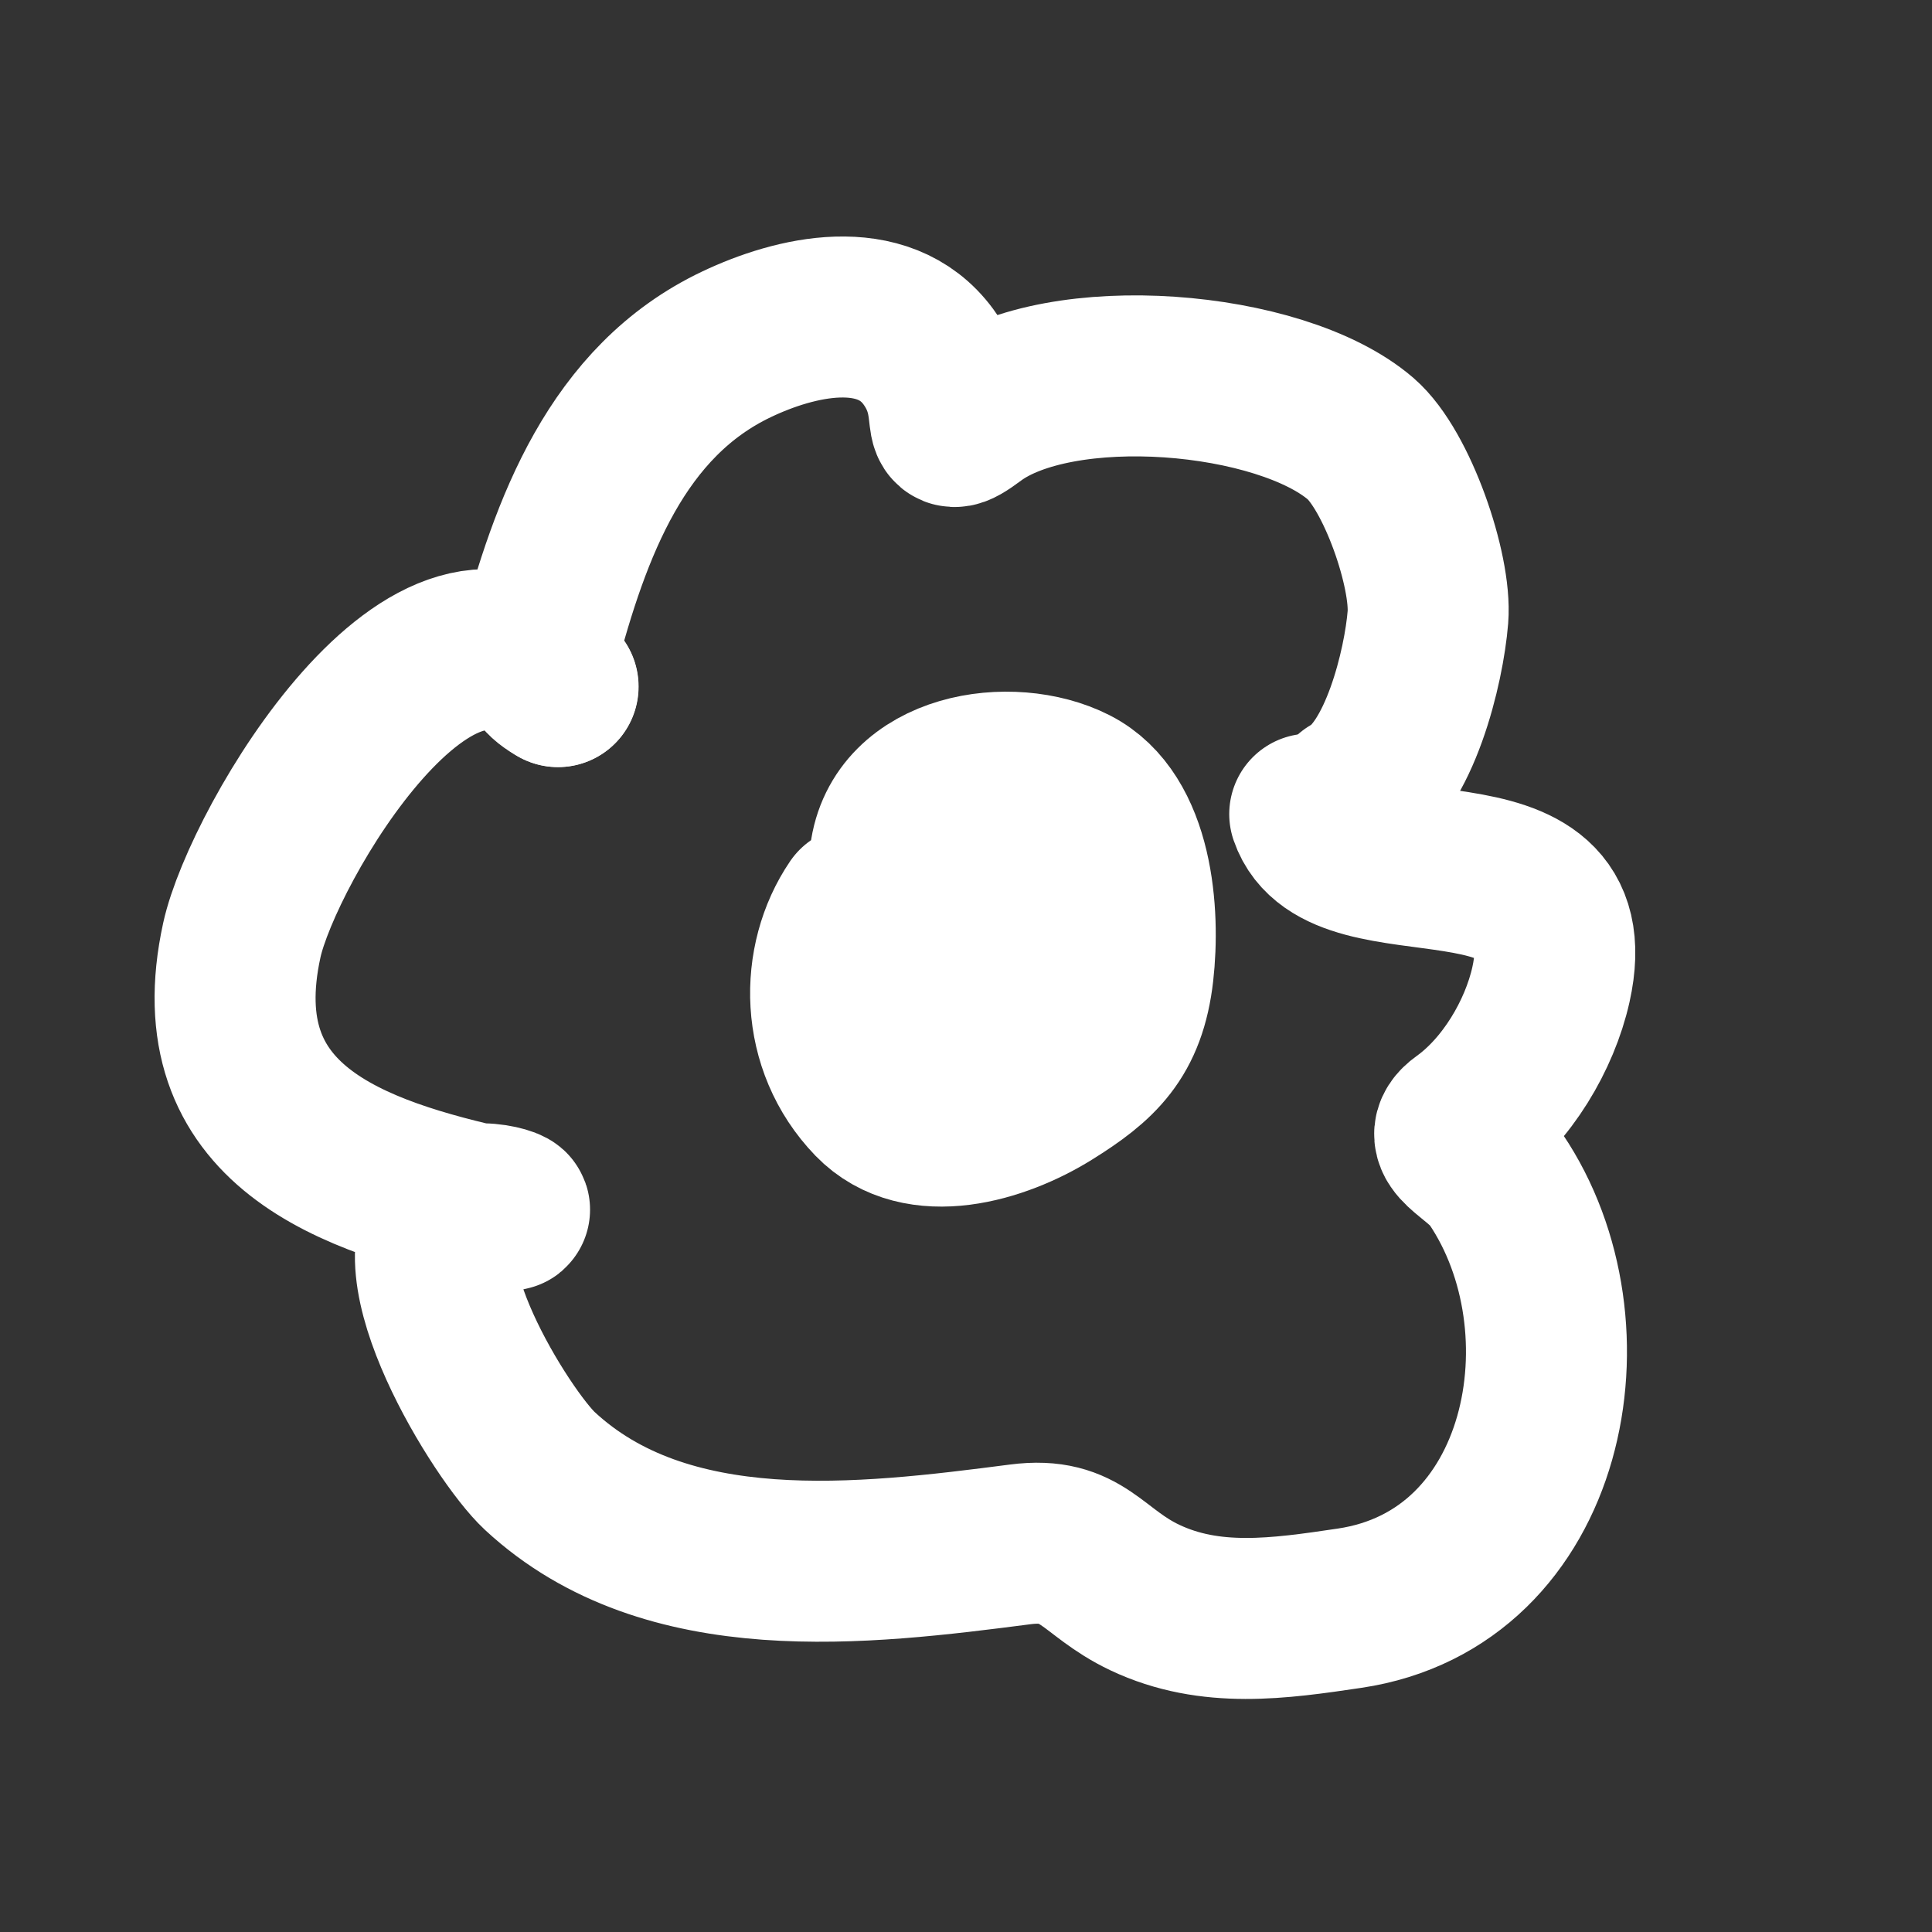
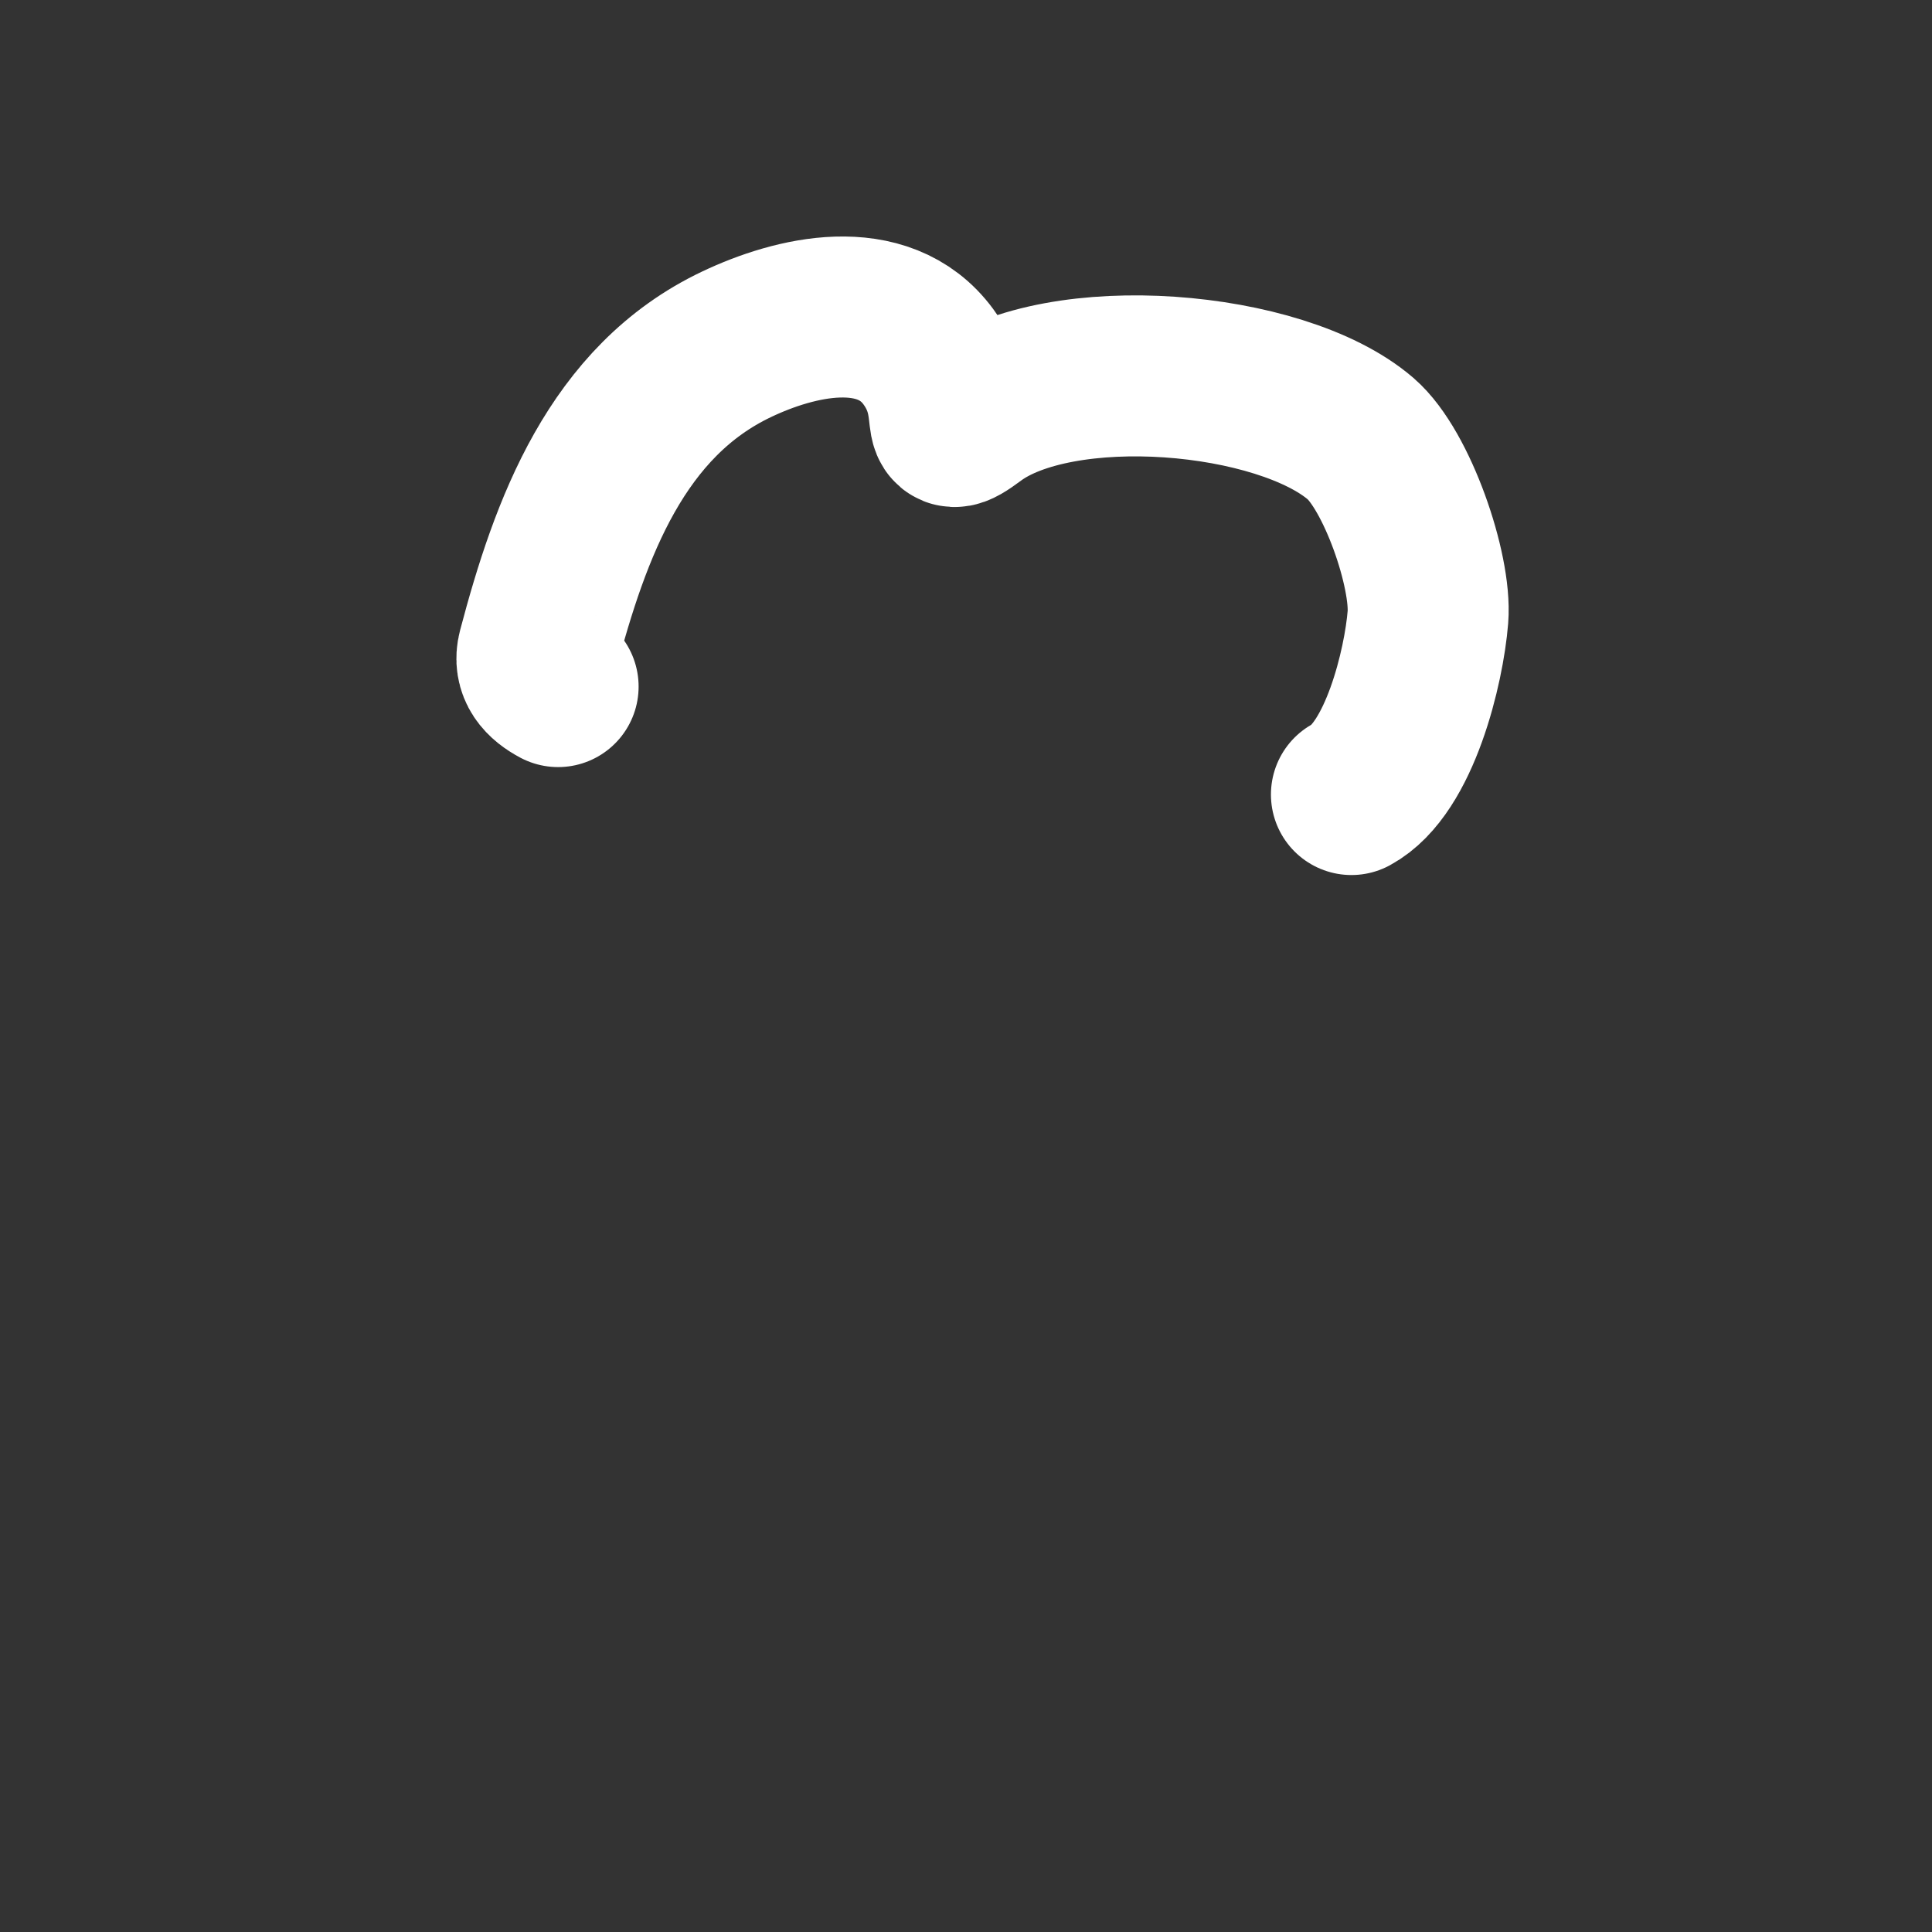
<svg xmlns="http://www.w3.org/2000/svg" width="24" height="24" viewBox="0 0 24 24" fill="none">
  <rect x="0" y="0" width="24" height="24" fill="#333333" stroke="none" />
-   <path d="M10.642 11.261C10.181 11.939 10.18 12.969 10.848 13.661C11.415 14.247 12.414 13.944 13.036 13.557C13.64 13.181 13.987 12.866 14.077 12.074C14.159 11.353 14.078 10.156 13.33 9.776C12.561 9.385 11.186 9.593 11.057 10.636C11.01 11.023 11.655 13.093 12.379 12.795C12.737 12.648 12.723 11.461 12.585 11.186C12.376 10.769 11.472 9.809 12.027 10.834" stroke="white" stroke-width="2" stroke-linecap="round" />
-   <path d="M16.27 10.113C16.672 11.29 19.733 10.139 19.266 12.232C19.125 12.862 18.718 13.546 18.183 13.929C17.841 14.174 18.366 14.326 18.583 14.649C19.822 16.484 19.233 19.613 16.763 19.978C15.892 20.107 15.038 20.232 14.221 19.845C13.555 19.529 13.452 19.084 12.673 19.185C10.718 19.438 8.282 19.735 6.706 18.273C6.237 17.838 4.882 15.662 5.629 15.056C5.942 14.801 6.647 15.117 6.168 15.011C4.37 14.614 2.499 13.991 3.004 11.679C3.262 10.5 5.445 6.781 6.93 8.529" stroke="white" stroke-width="2" stroke-linecap="round" />
  <path d="M6.933 8.529C6.76 8.437 6.625 8.302 6.683 8.082C7.085 6.559 7.661 4.983 9.152 4.276C9.876 3.932 10.972 3.669 11.532 4.431C11.997 5.065 11.589 5.539 12.087 5.168C13.172 4.36 15.907 4.591 16.904 5.451C17.355 5.841 17.784 7.09 17.738 7.667C17.689 8.278 17.387 9.546 16.788 9.87" stroke="white" stroke-width="2" stroke-linecap="round" />
</svg>